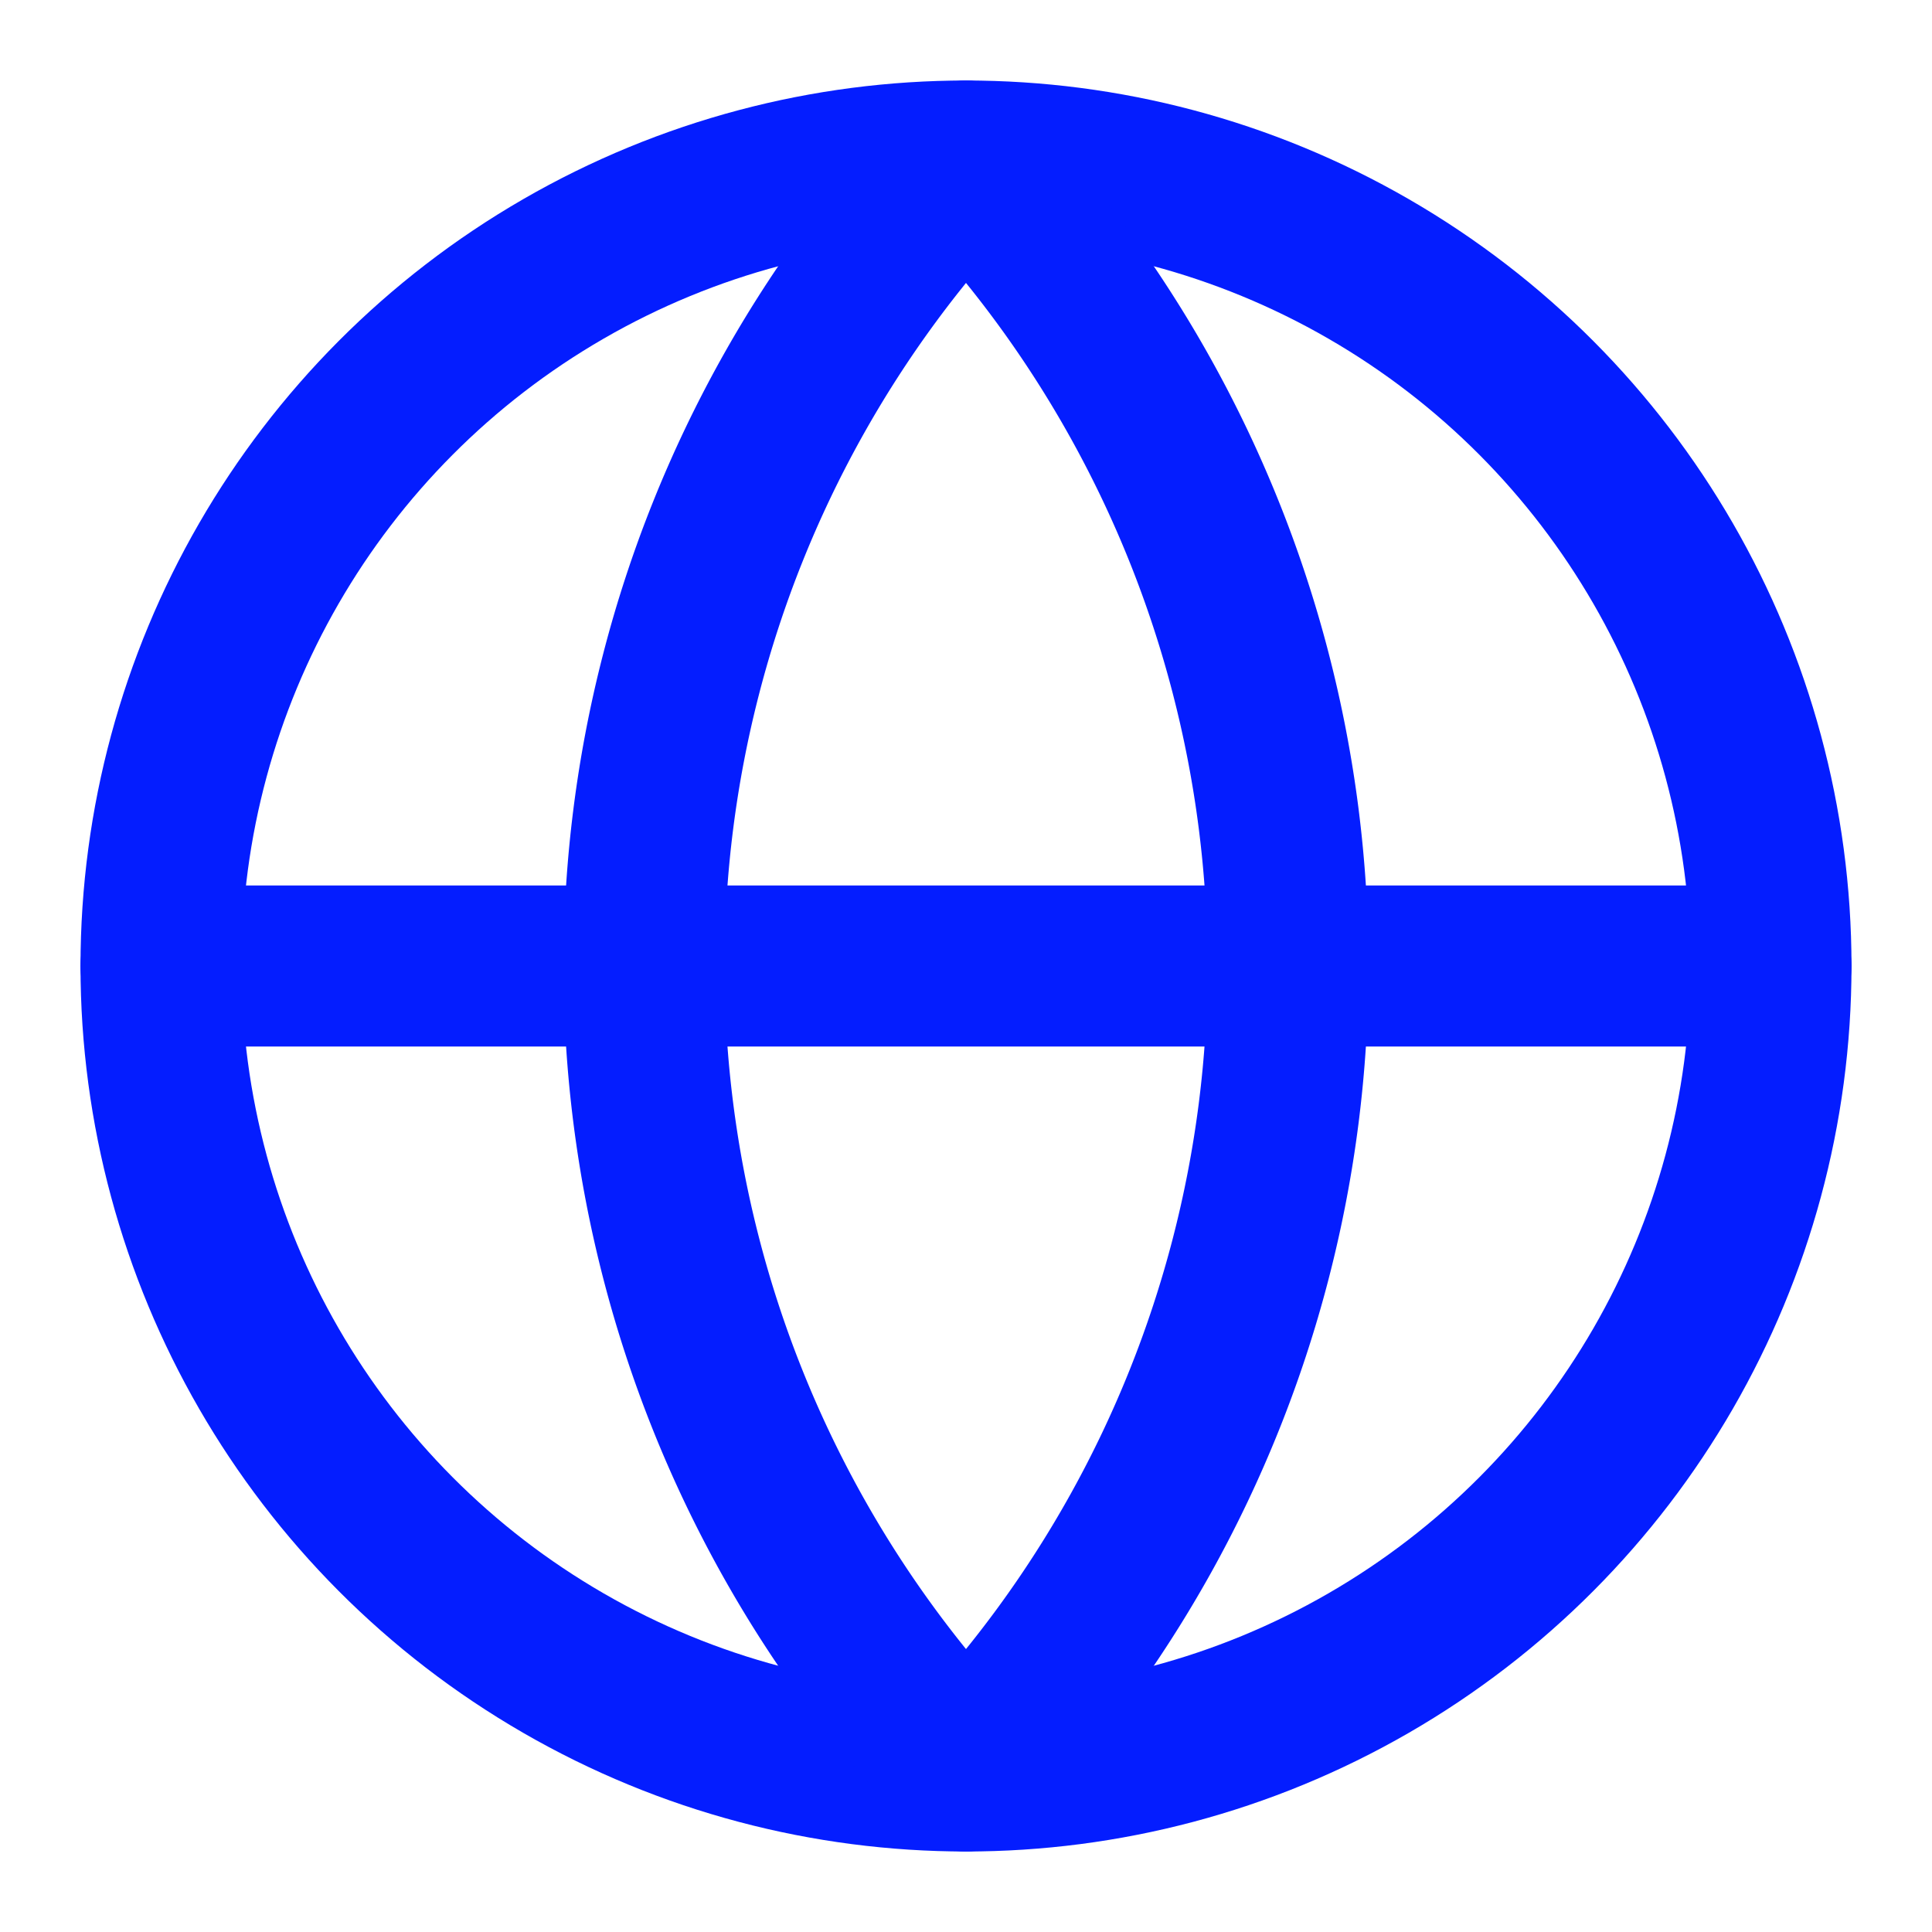
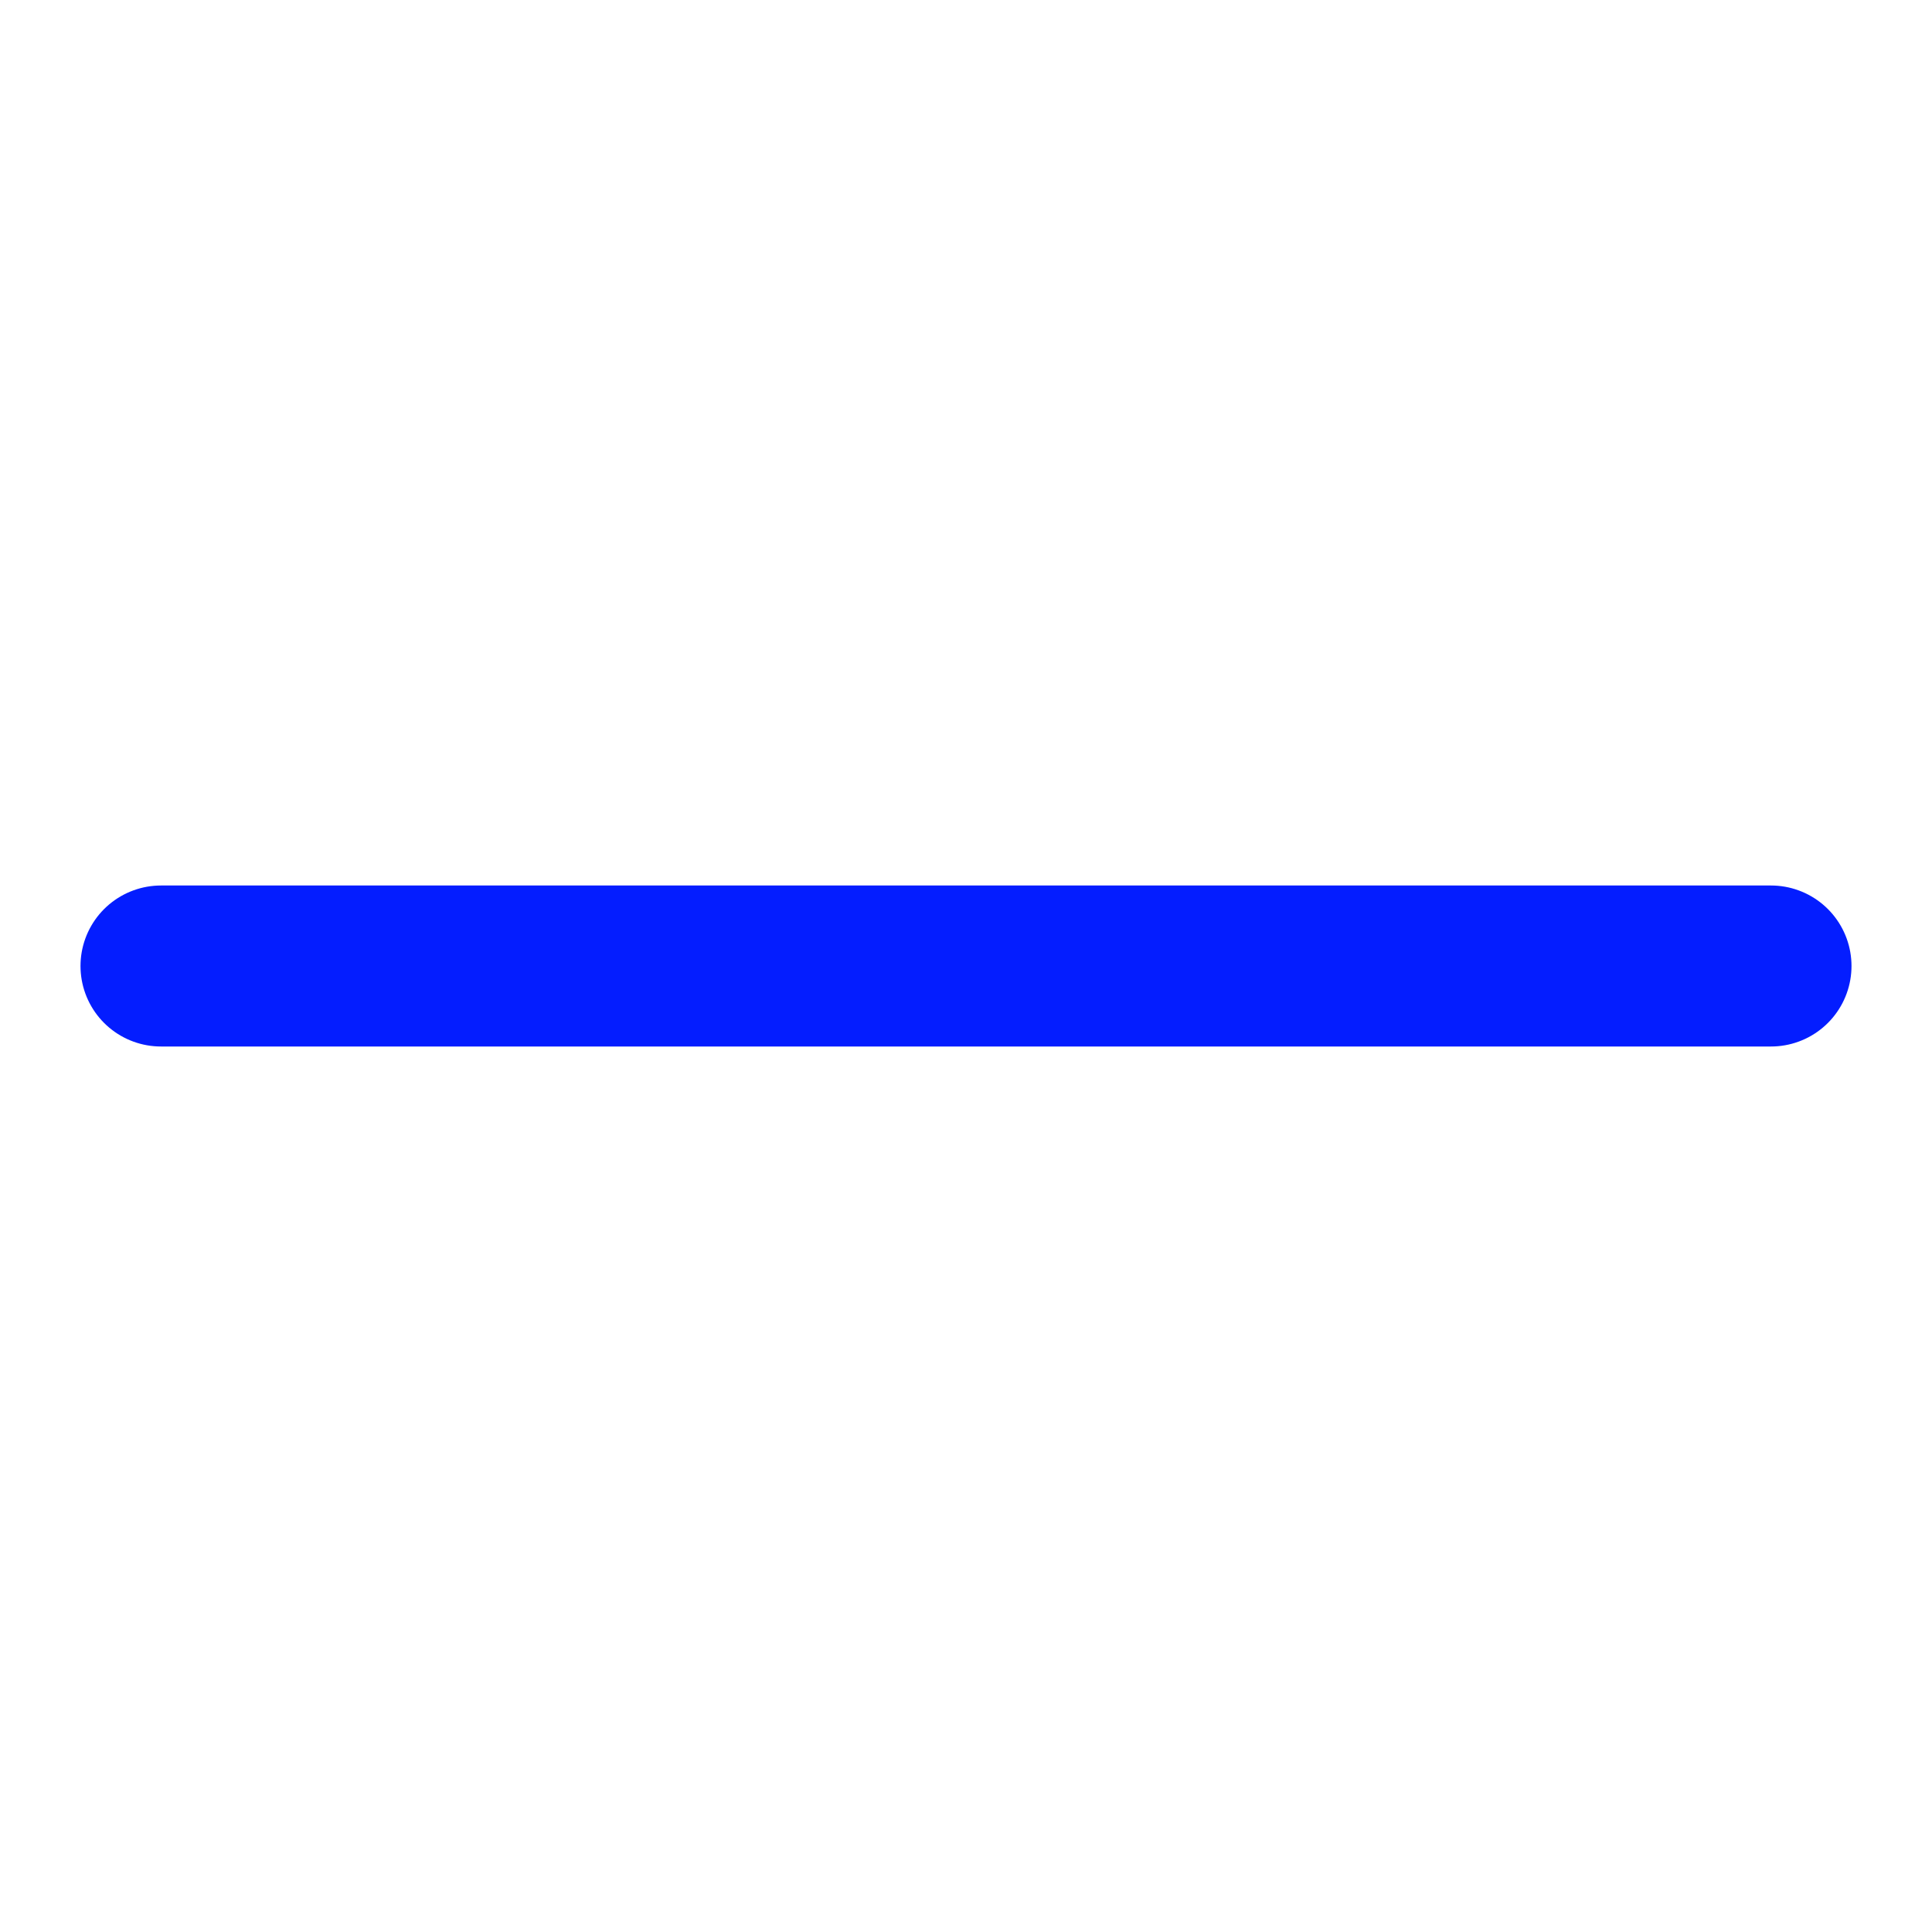
<svg xmlns="http://www.w3.org/2000/svg" width="24" height="24" viewBox="0 0 24 24" fill="none" stroke="#041dff" stroke-width="2" stroke-linecap="round" stroke-linejoin="round" class="lucide lucide-globe w-6 h-6 text-white" data-lov-id="src/components/WhyApply.tsx:81:16" data-lov-name="benefit.icon" data-component-path="src/components/WhyApply.tsx" data-component-line="81" data-component-file="WhyApply.tsx" data-component-name="benefit.icon" data-component-content="%7B%22className%22%3A%22w-6%20h-6%20text-white%22%7D">
-   <circle cx="12" cy="12" r="10" />
-   <path d="M12 2a14.5 14.5 0 0 0 0 20 14.5 14.5 0 0 0 0-20" />
  <path d="M2 12h20" />
</svg>